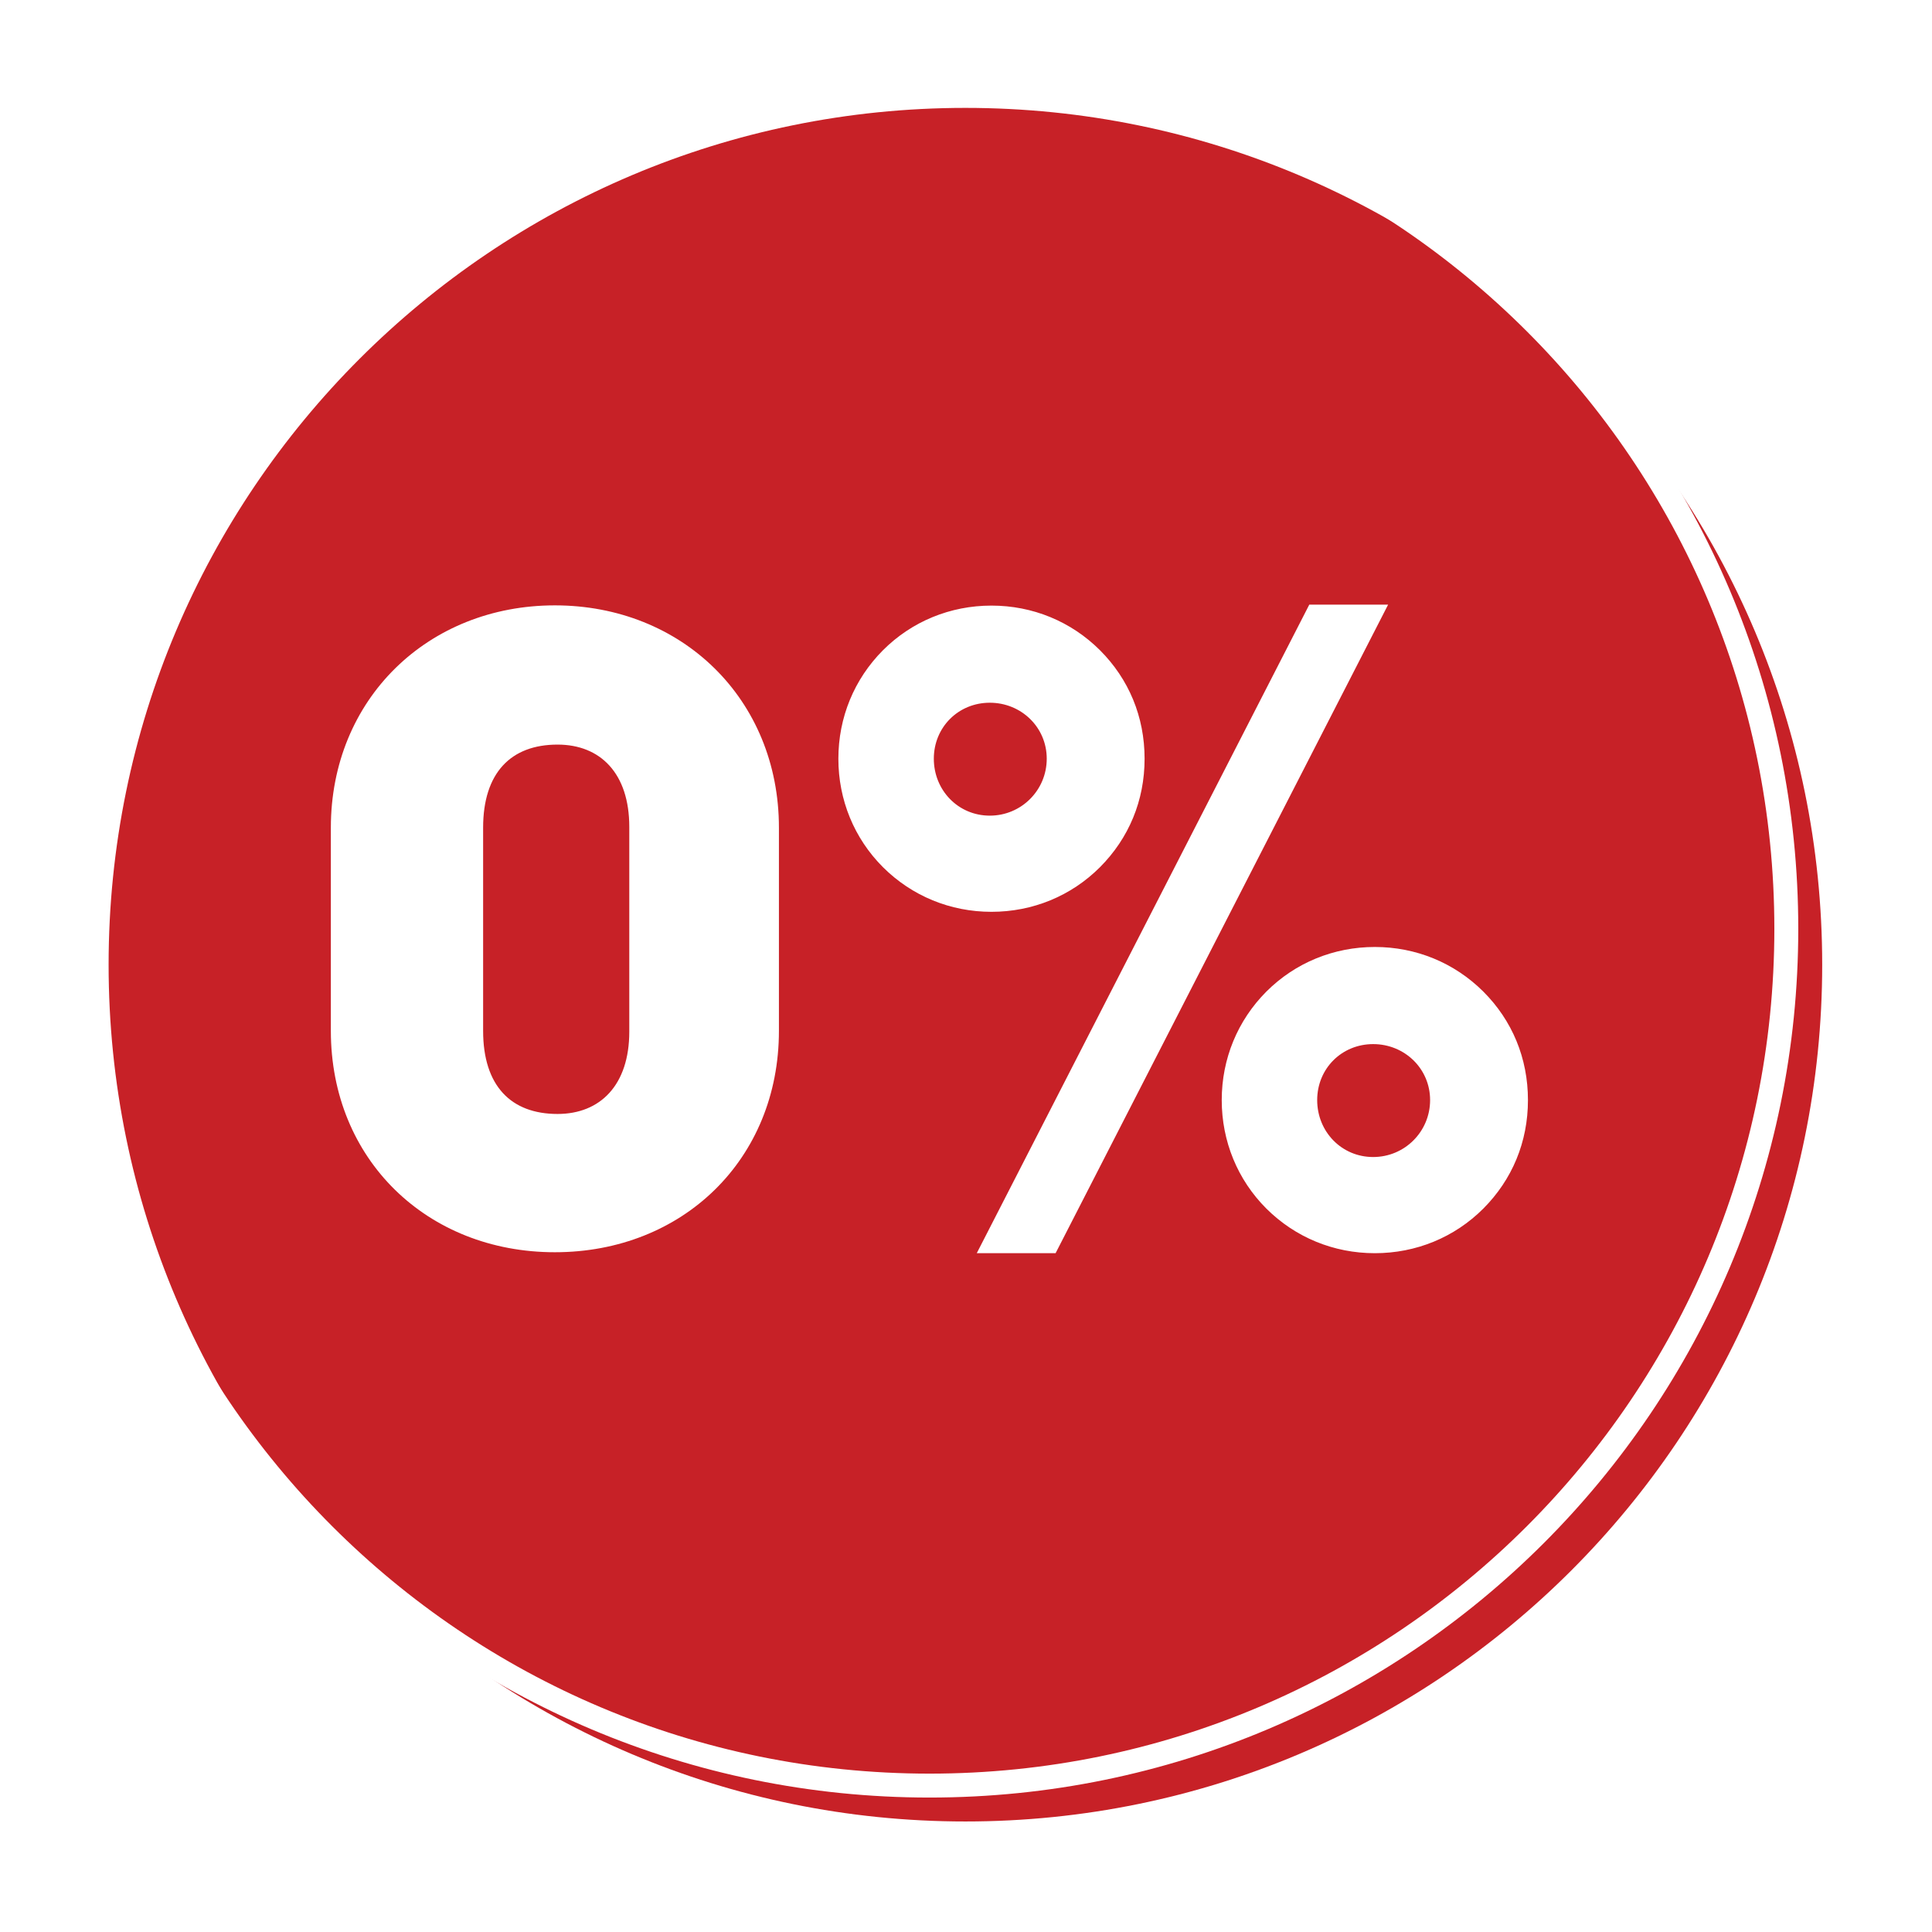
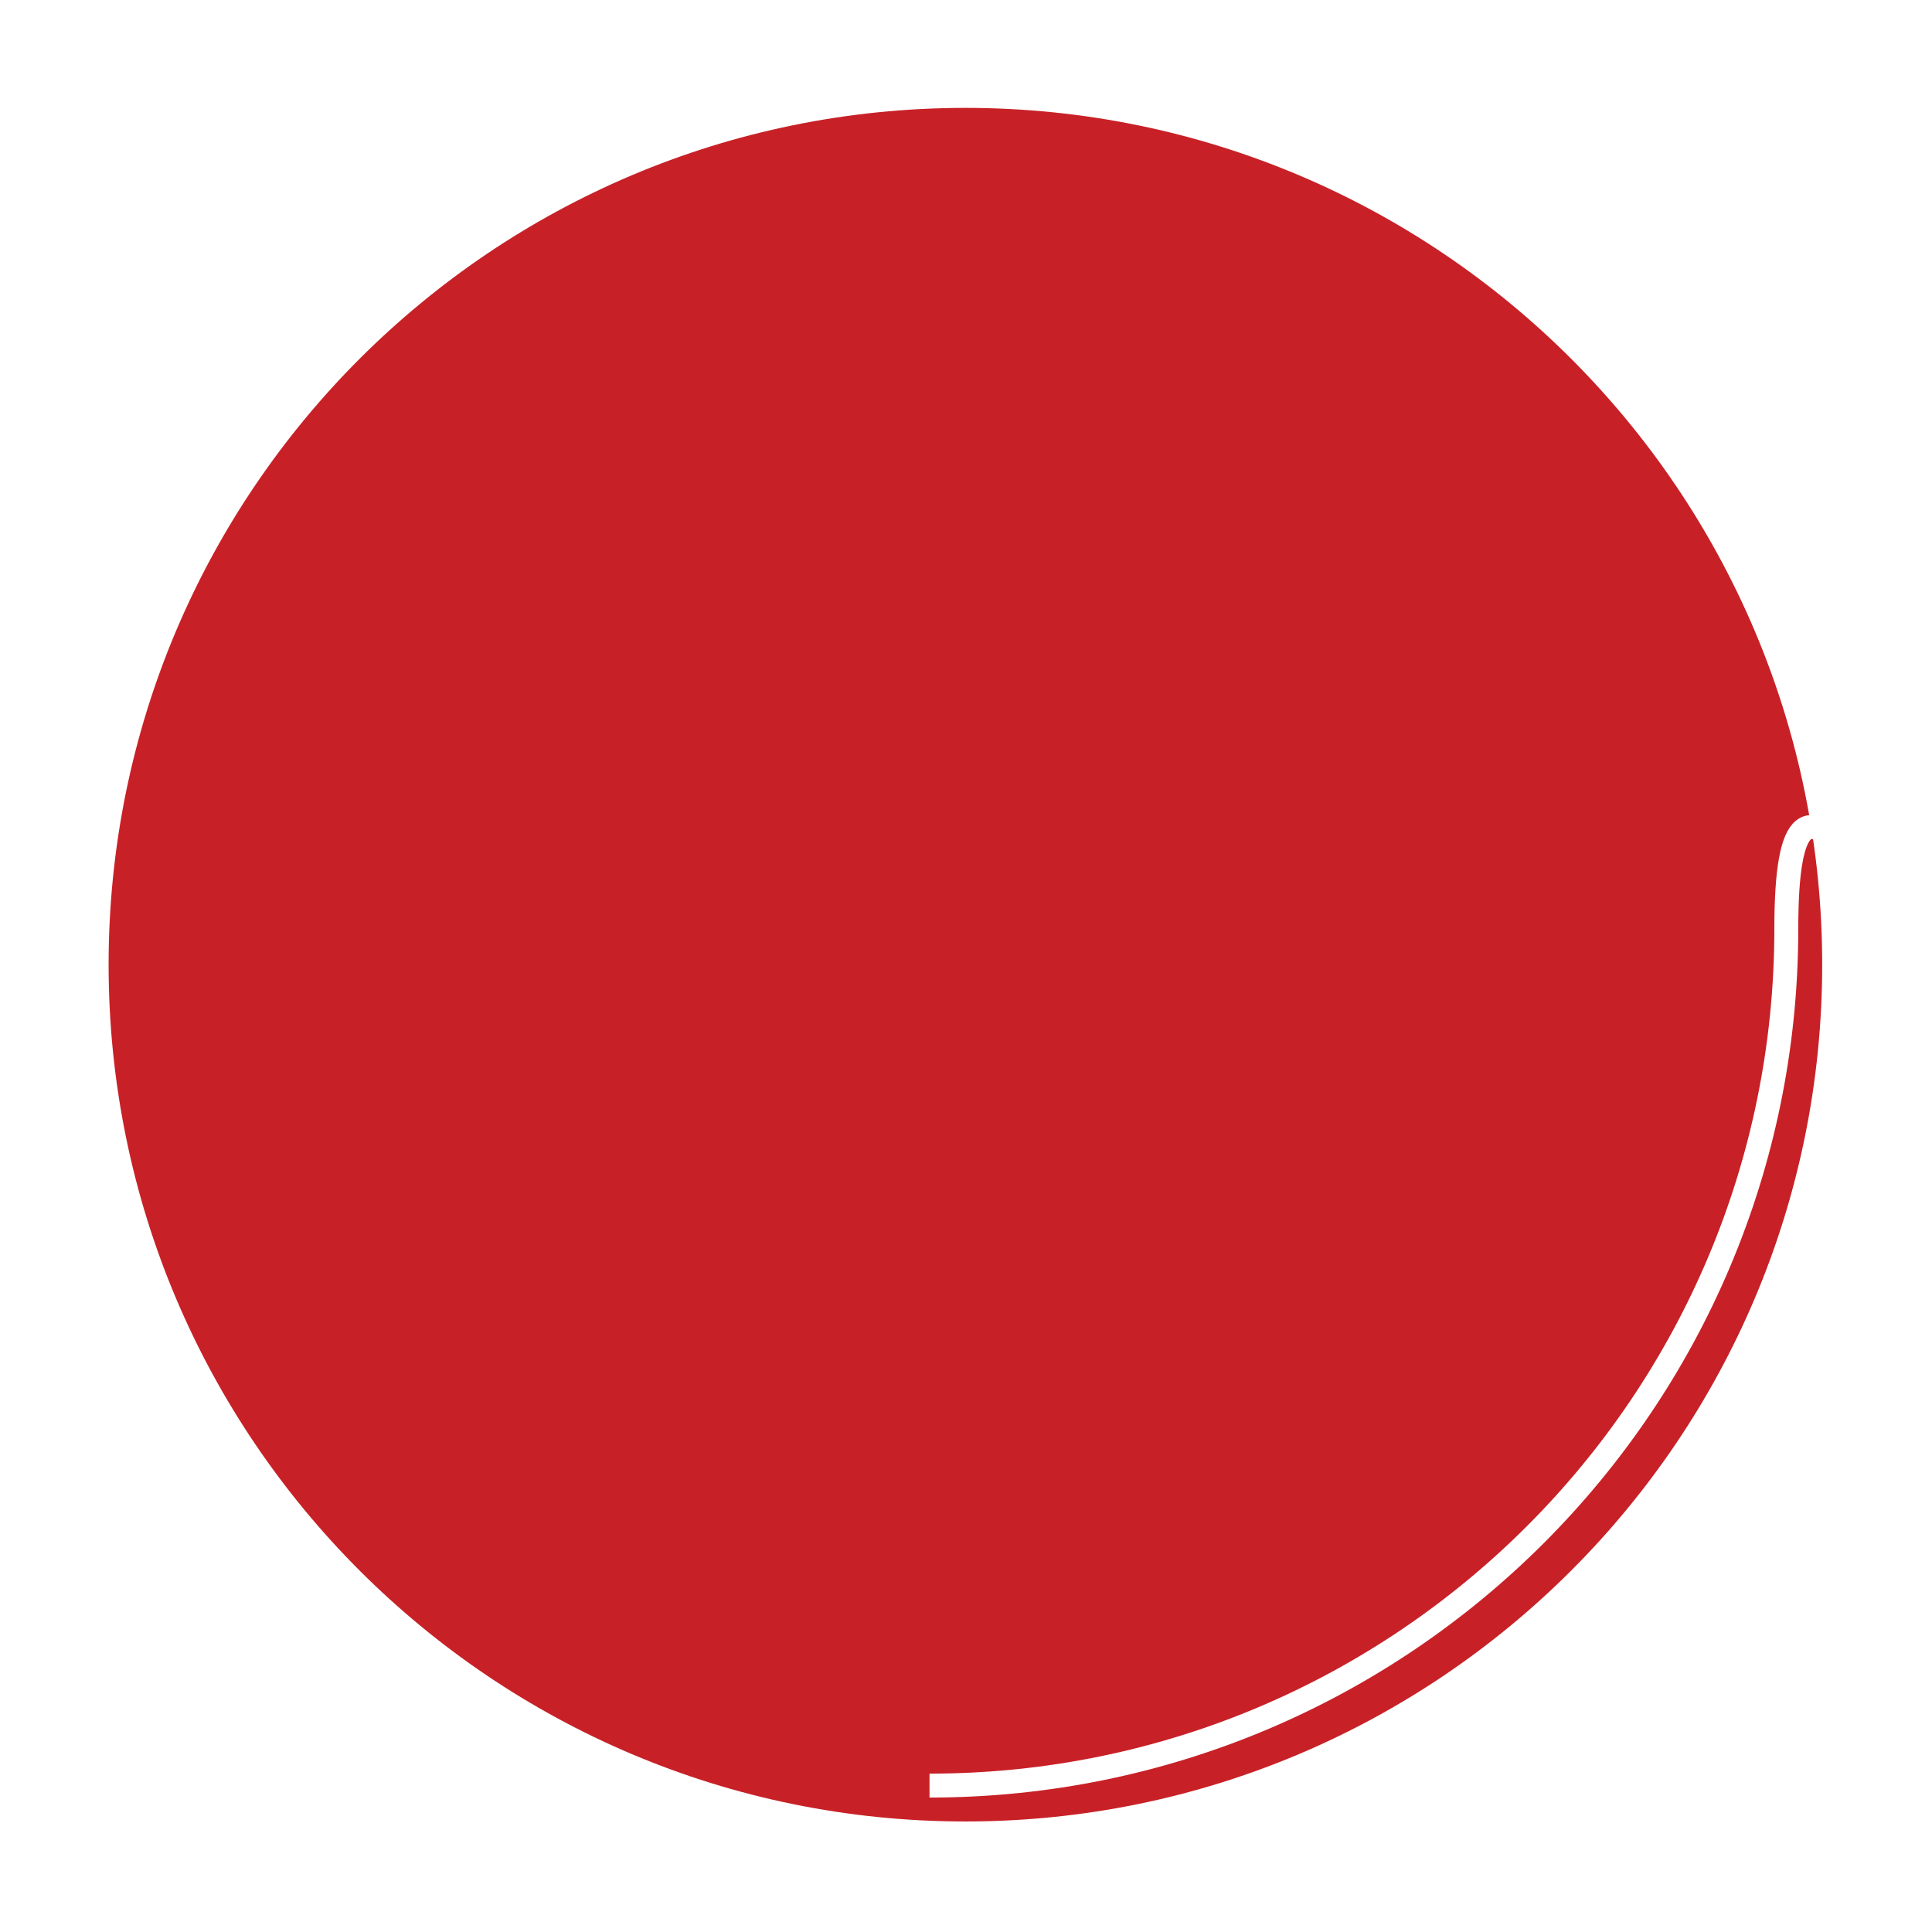
<svg xmlns="http://www.w3.org/2000/svg" id="Layer_1" data-name="Layer 1" viewBox="0 0 161.52 161.52">
  <defs>
    <style>
      .cls-1 {
        fill: #fff;
      }

      .cls-2, .cls-3 {
        fill: #c72127;
      }

      .cls-4 {
        fill: none;
        stroke: #fff;
        stroke-miterlimit: 10;
        stroke-width: 2px;
      }

      .cls-3 {
        filter: url(#drop-shadow-1);
      }
    </style>
    <filter id="drop-shadow-1" filterUnits="userSpaceOnUse">
      <feOffset dx="3" dy="3" />
      <feGaussianBlur result="blur" stdDeviation="3" />
      <feFlood flood-color="#000" flood-opacity=".25" />
      <feComposite in2="blur" operator="in" />
      <feComposite in="SourceGraphic" />
    </filter>
  </defs>
  <path class="cls-3" d="M77.71,149.28c39.56,0,71.63-32.07,71.63-71.63S117.27,6.02,77.71,6.02,6.08,38.09,6.08,77.65s32.07,71.63,71.63,71.63" />
-   <path class="cls-4" d="M77.71,149.28c39.56,0,71.63-32.07,71.63-71.63S117.27,6.02,77.71,6.02,6.08,38.09,6.08,77.65s32.07,71.63,71.63,71.63" />
+   <path class="cls-4" d="M77.71,149.28c39.56,0,71.63-32.07,71.63-71.63s32.07,71.63,71.63,71.63" />
  <path class="cls-2" d="M44.5,95.28c4.97,0,9-7.64,9-17.06s-4.03-17.06-9-17.06-9,7.64-9,17.06,4.03,17.06,9,17.06" />
-   <path class="cls-1" d="M52.61,86.25c0,4.46-2.42,6.88-6,6.88-3.88,0-6.22-2.34-6.22-6.95v-16.98c0-4.61,2.34-6.95,6.22-6.95,3.59,0,6,2.41,6,6.88v17.12Zm12.51-.07v-16.98c0-10.76-8.12-18.59-18.73-18.59s-18.73,7.83-18.73,18.59v16.98c0,10.76,8.05,18.51,18.73,18.51s18.73-7.76,18.73-18.51m44.34-35.63l-27.8,54.22h6.59l27.8-54.22h-6.59Zm.66,41.42c0-2.63,2.05-4.68,4.68-4.68s4.76,2.05,4.76,4.68-2.12,4.76-4.76,4.76-4.68-2.12-4.68-4.76m-7.98,0c0,3.44,1.32,6.66,3.73,9.07,2.42,2.41,5.63,3.73,9.07,3.73s6.66-1.32,9.07-3.73c2.41-2.42,3.73-5.56,3.73-9.07s-1.32-6.66-3.73-9.07c-2.42-2.41-5.63-3.73-9.07-3.73s-6.66,1.32-9.07,3.73c-2.41,2.42-3.73,5.63-3.73,9.07m-24.07-28.54c0-2.63,2.05-4.68,4.68-4.68s4.76,2.05,4.76,4.68-2.12,4.76-4.76,4.76-4.68-2.12-4.68-4.76m-7.98,0c0,3.44,1.32,6.66,3.73,9.07,2.42,2.41,5.63,3.73,9.07,3.73s6.66-1.32,9.07-3.73c2.41-2.42,3.73-5.56,3.73-9.07s-1.32-6.66-3.73-9.07c-2.42-2.41-5.63-3.73-9.07-3.73s-6.66,1.32-9.07,3.73c-2.41,2.42-3.73,5.63-3.73,9.07" />
</svg>